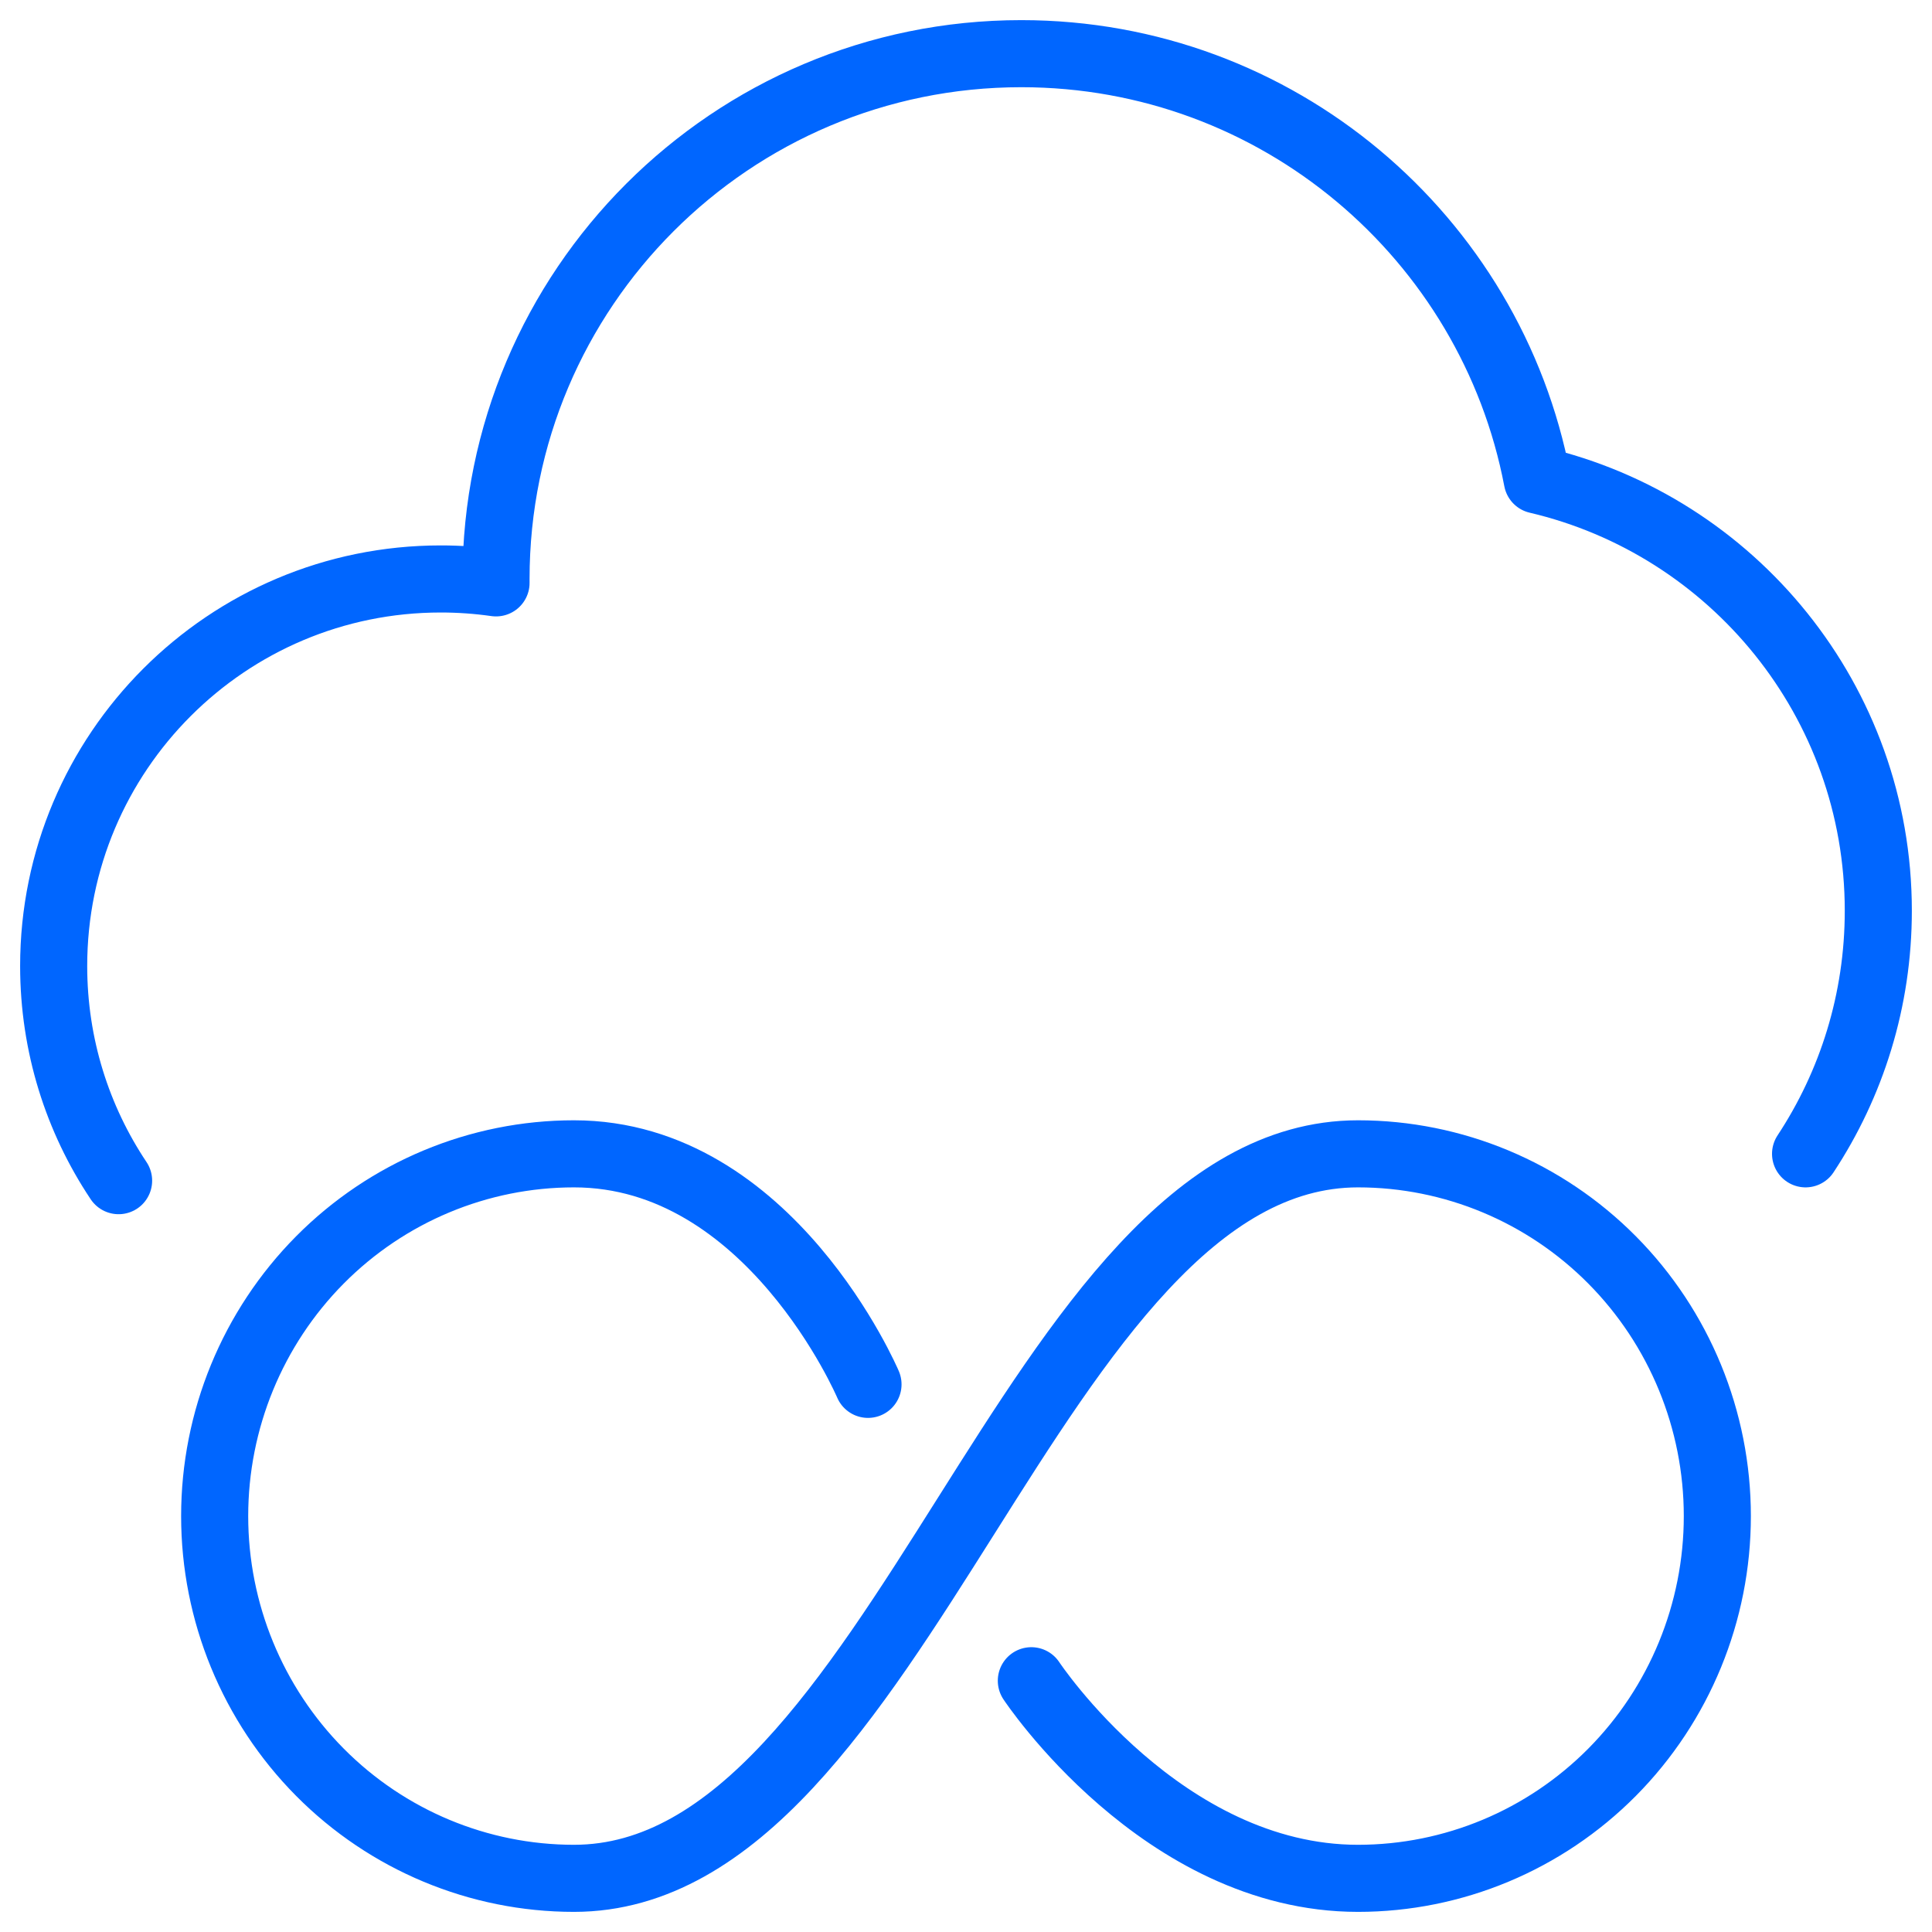
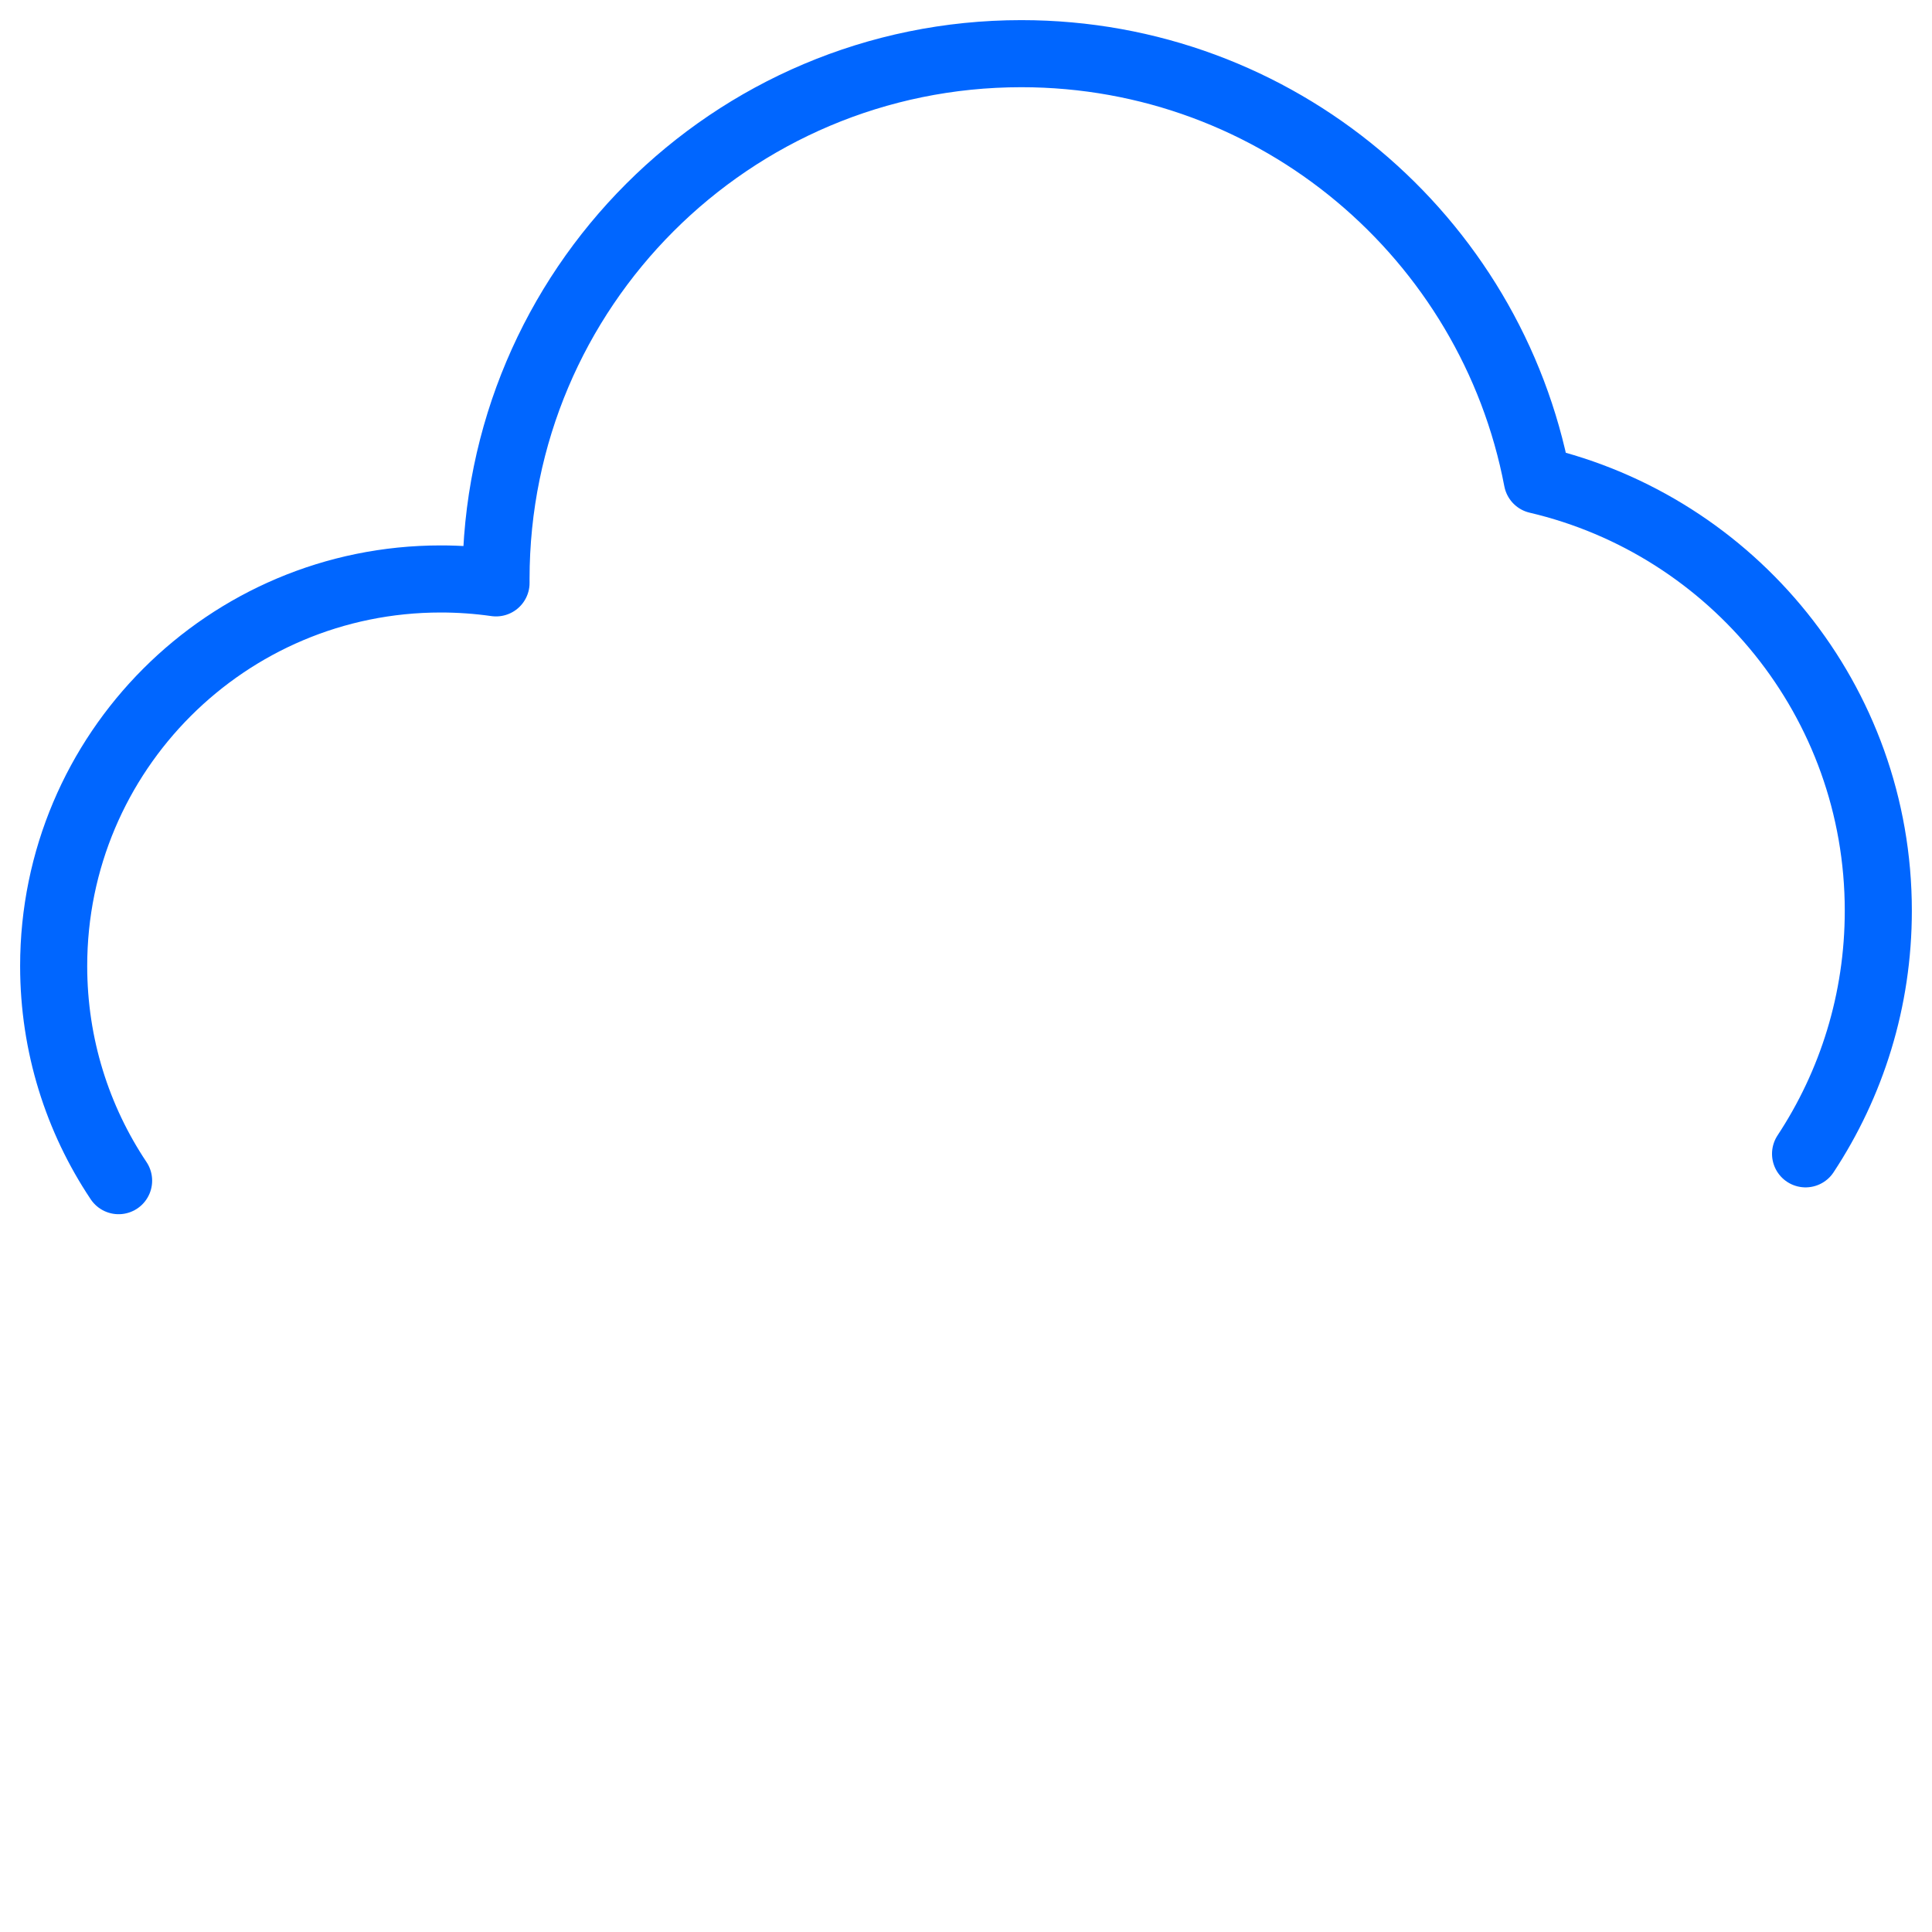
<svg xmlns="http://www.w3.org/2000/svg" width="72" height="72" viewBox="0 0 72 72" fill="none">
  <path d="M67.288 43C69.002 40.4 69.999 37.286 69.999 33.939C69.999 26.134 64.575 19.596 57.29 17.889C55.566 8.84 47.612 2 38.061 2C27.25 2 18.485 10.764 18.485 21.576C18.485 21.625 18.485 21.673 18.486 21.722C17.812 21.626 17.124 21.576 16.424 21.576C8.458 21.576 2 28.034 2 36C2 38.959 2.891 41.711 4.42 44" stroke="#0066FF" stroke-width="2.5" stroke-linecap="round" stroke-linejoin="round" />
-   <path d="M38.435 62.636C38.435 62.636 43.304 70 50.609 70C54.16 70 57.566 68.578 60.078 66.046C62.589 63.514 64 60.08 64 56.5C64 52.92 62.589 49.486 60.078 46.954C57.566 44.422 54.16 43 50.609 43C38.435 43 33.565 70 21.391 70C17.84 70 14.434 68.578 11.922 66.046C9.411 63.514 8 60.08 8 56.5C8 52.92 9.411 49.486 11.922 46.954C14.434 44.422 17.84 43 21.391 43C28.696 43 32.348 51.591 32.348 51.591" stroke="#0066FF" stroke-width="2.5" stroke-linecap="round" stroke-linejoin="round" />
</svg>